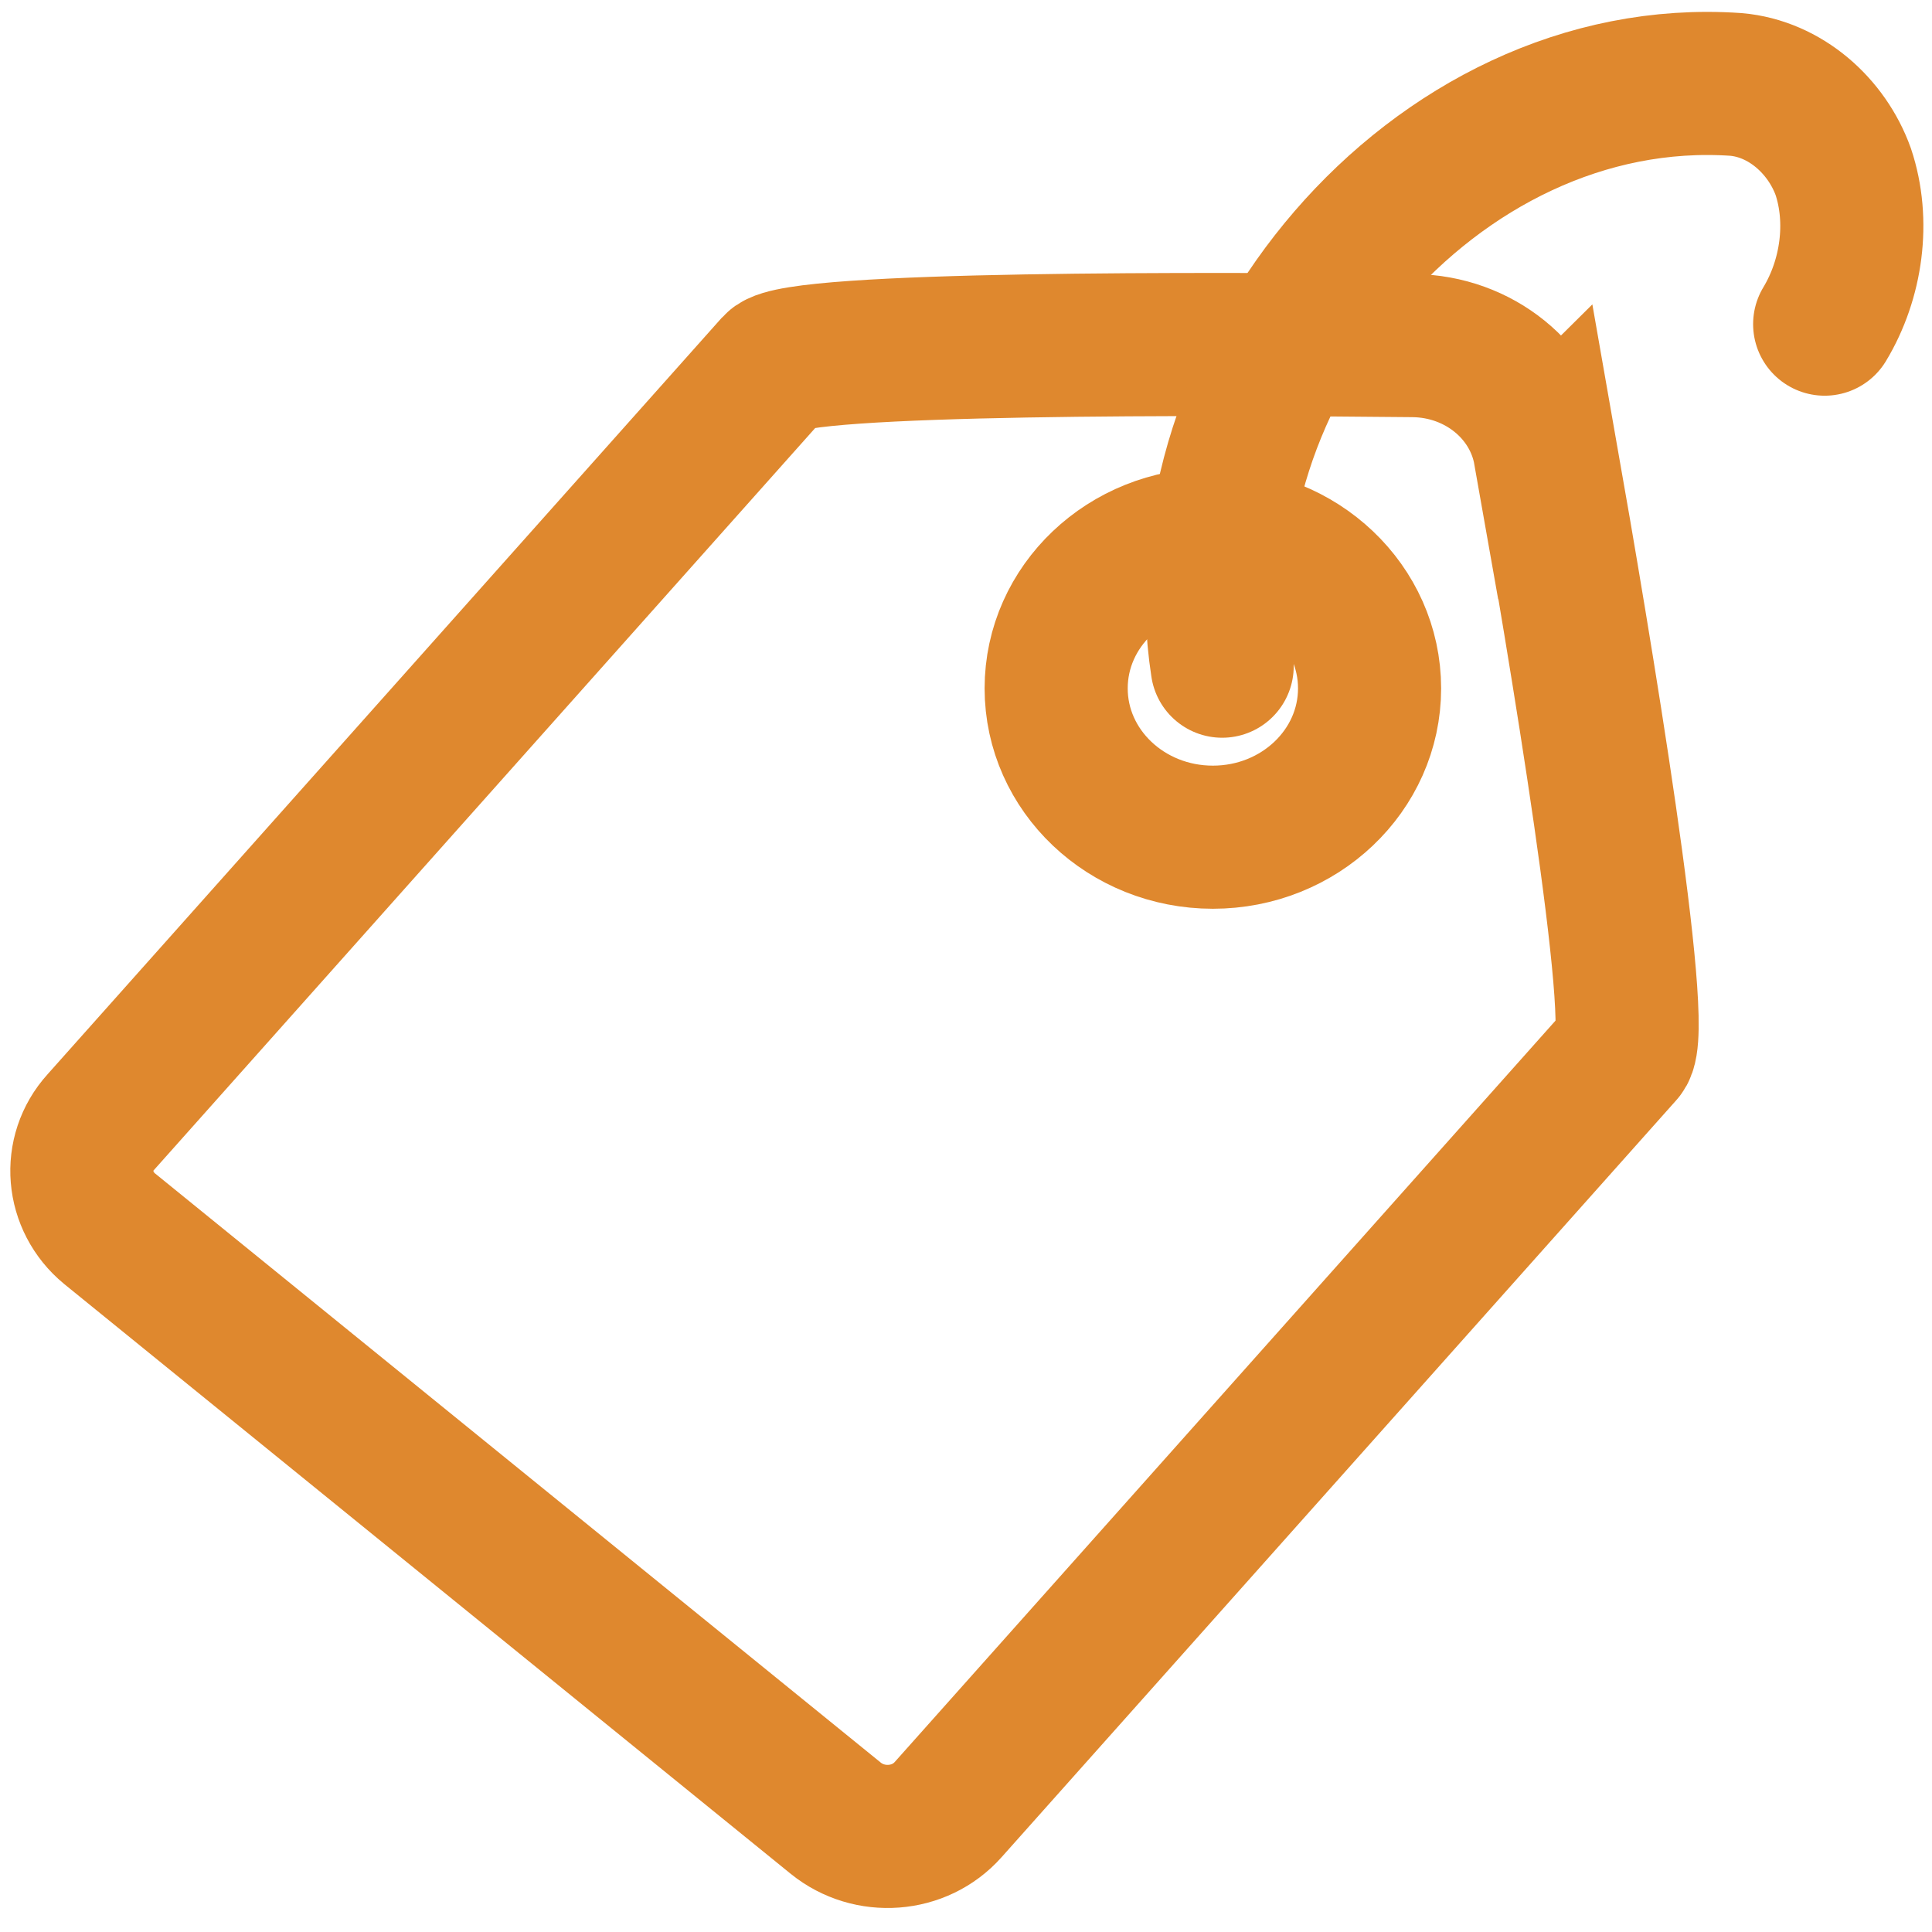
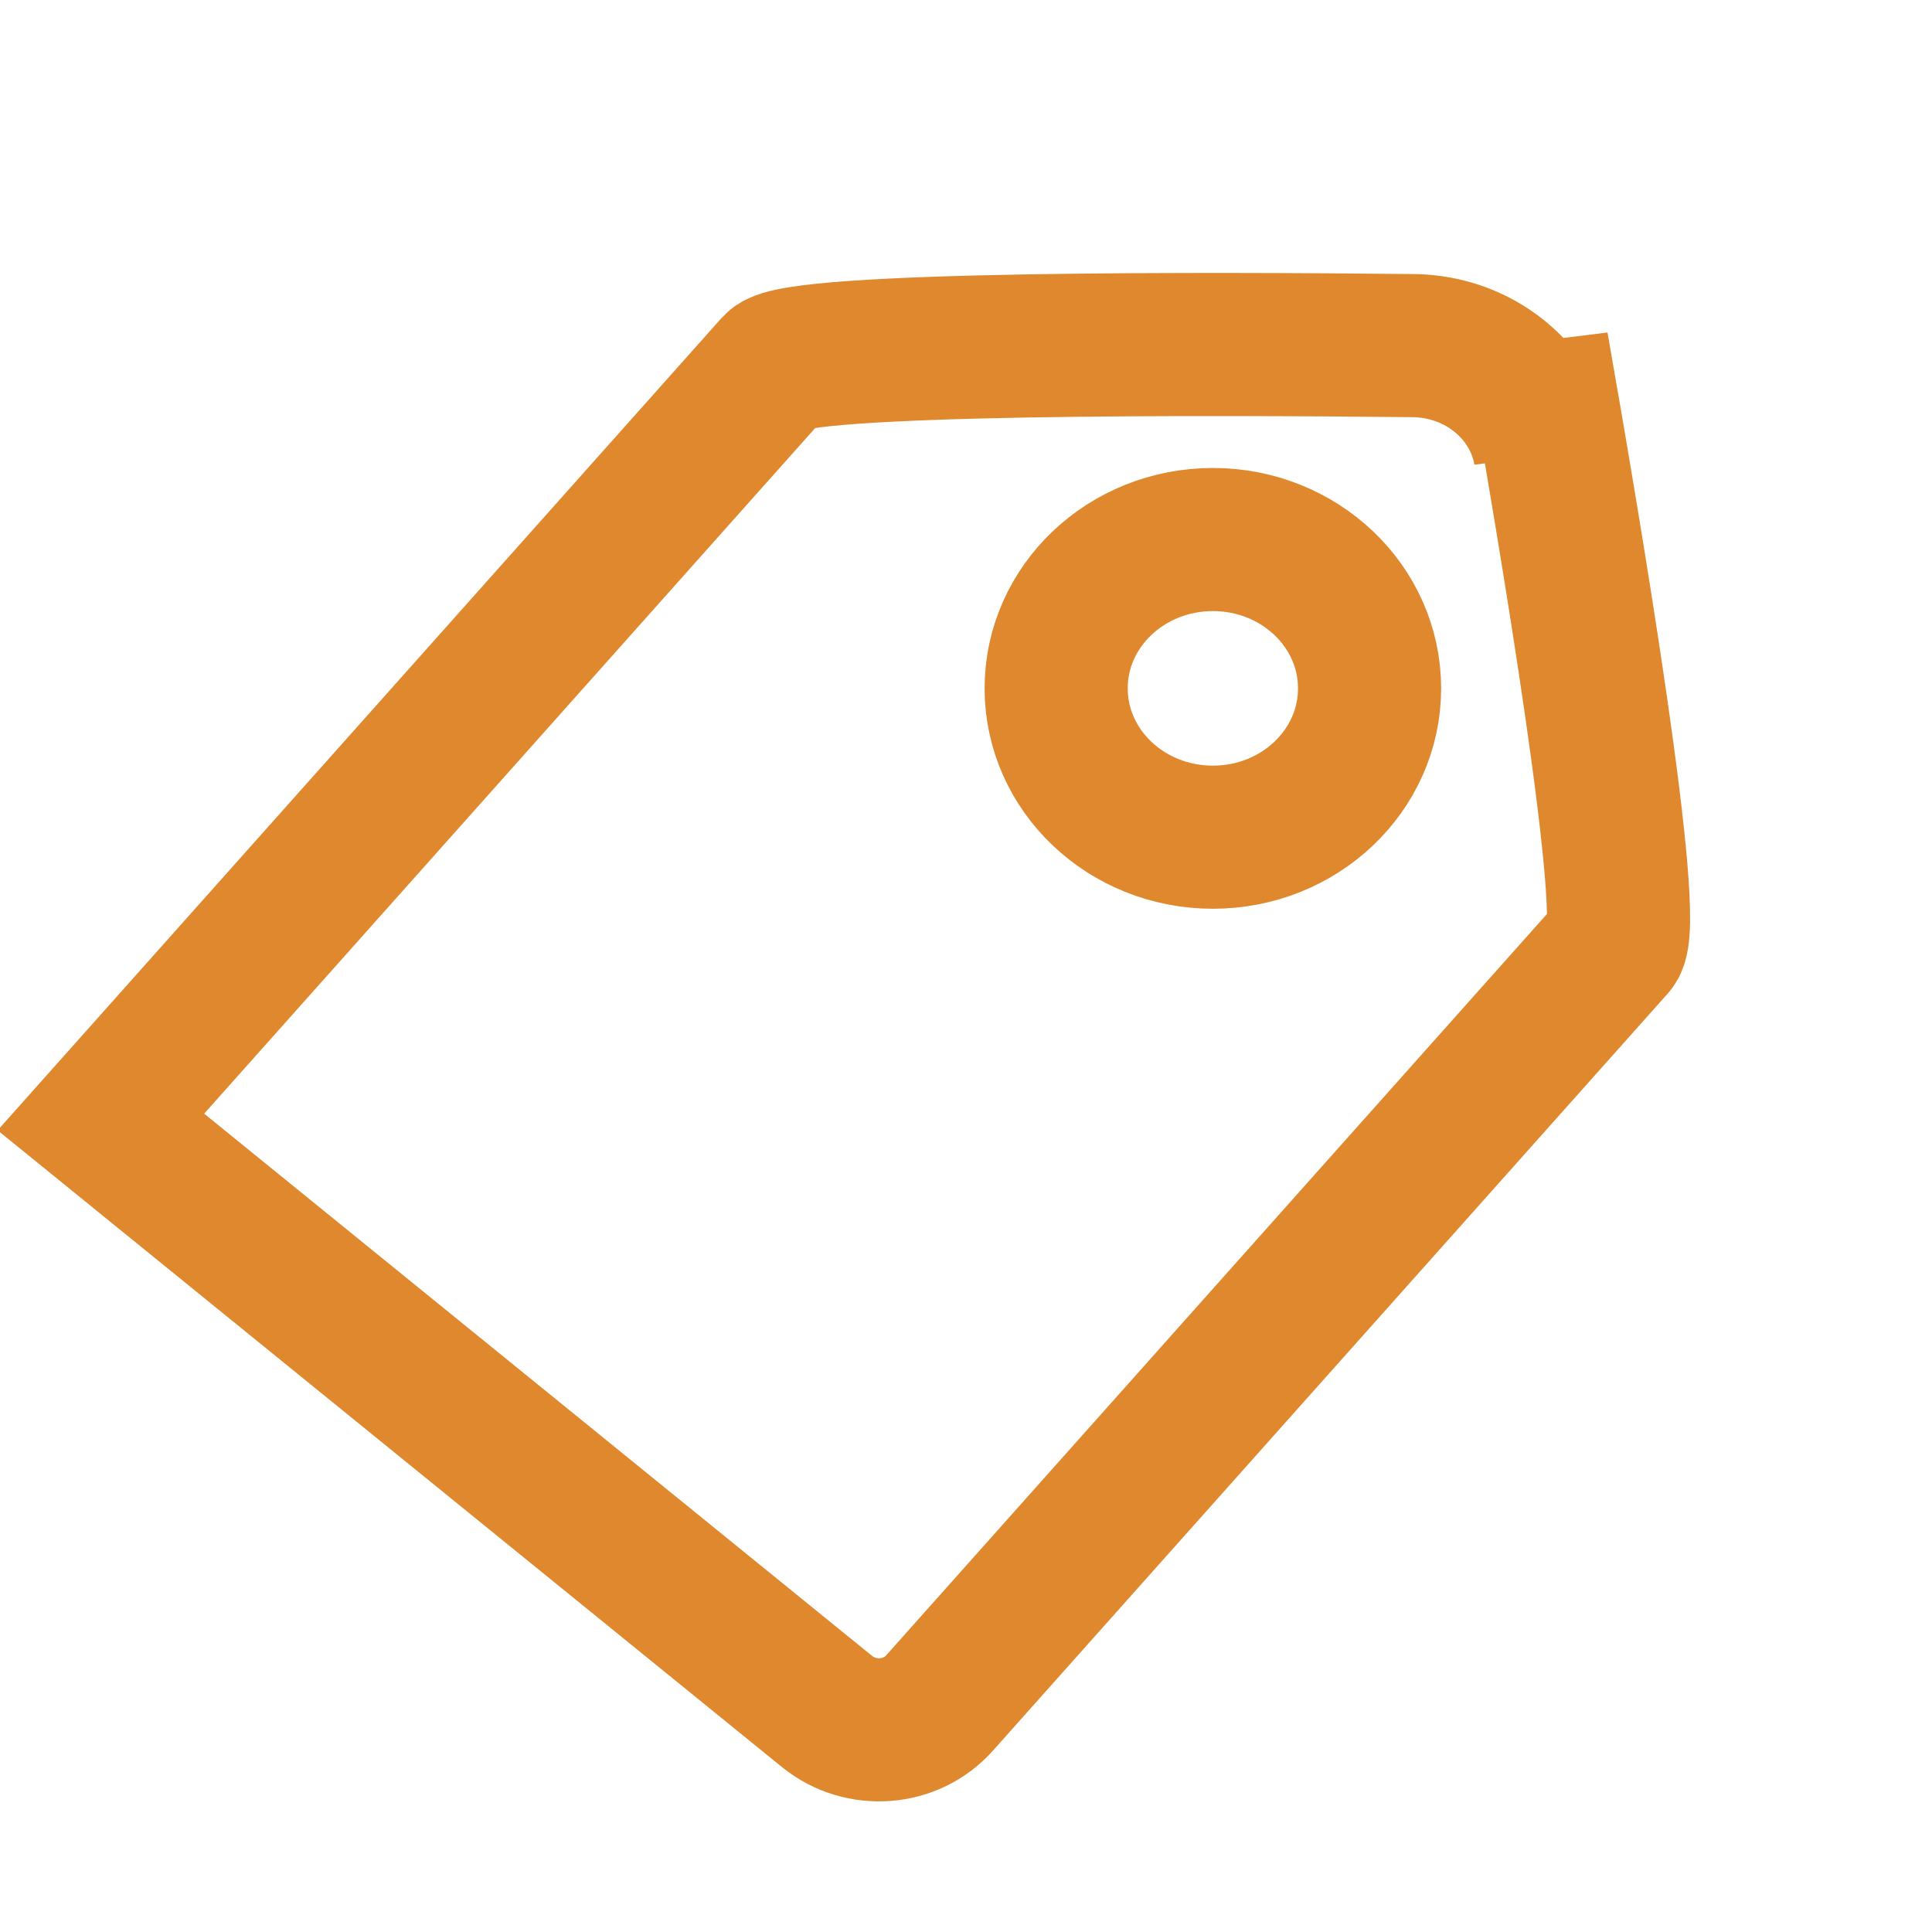
<svg xmlns="http://www.w3.org/2000/svg" id="Layer_1" width="27" height="27" viewBox="0 0 27 27">
  <defs>
    <style>.cls-1{fill:none;stroke:#df882e;stroke-linecap:round;stroke-miterlimit:10;stroke-width:2px;}</style>
  </defs>
-   <path class="cls-1" d="m21.59,6.32c-.15-.85-.92-1.48-1.84-1.49-2.85-.03-8.62-.05-8.92.28L1.41,15.68c-.4.44-.34,1.11.12,1.49l10.15,8.24c.47.38,1.17.33,1.57-.12l9.43-10.58c.3-.33-.61-5.73-1.08-8.4Z" />
+   <path class="cls-1" d="m21.59,6.32c-.15-.85-.92-1.48-1.84-1.49-2.85-.03-8.62-.05-8.92.28L1.41,15.68l10.15,8.24c.47.38,1.17.33,1.57-.12l9.43-10.58c.3-.33-.61-5.73-1.08-8.4Z" />
  <ellipse class="cls-1" cx="16.95" cy="9.62" rx="2.19" ry="2.08" />
-   <path class="cls-1" d="m17.08,9.31c-.63-4.08,2.95-8.42,7.18-8.13.69.06,1.27.58,1.5,1.22.23.69.12,1.5-.26,2.13" />
</svg>